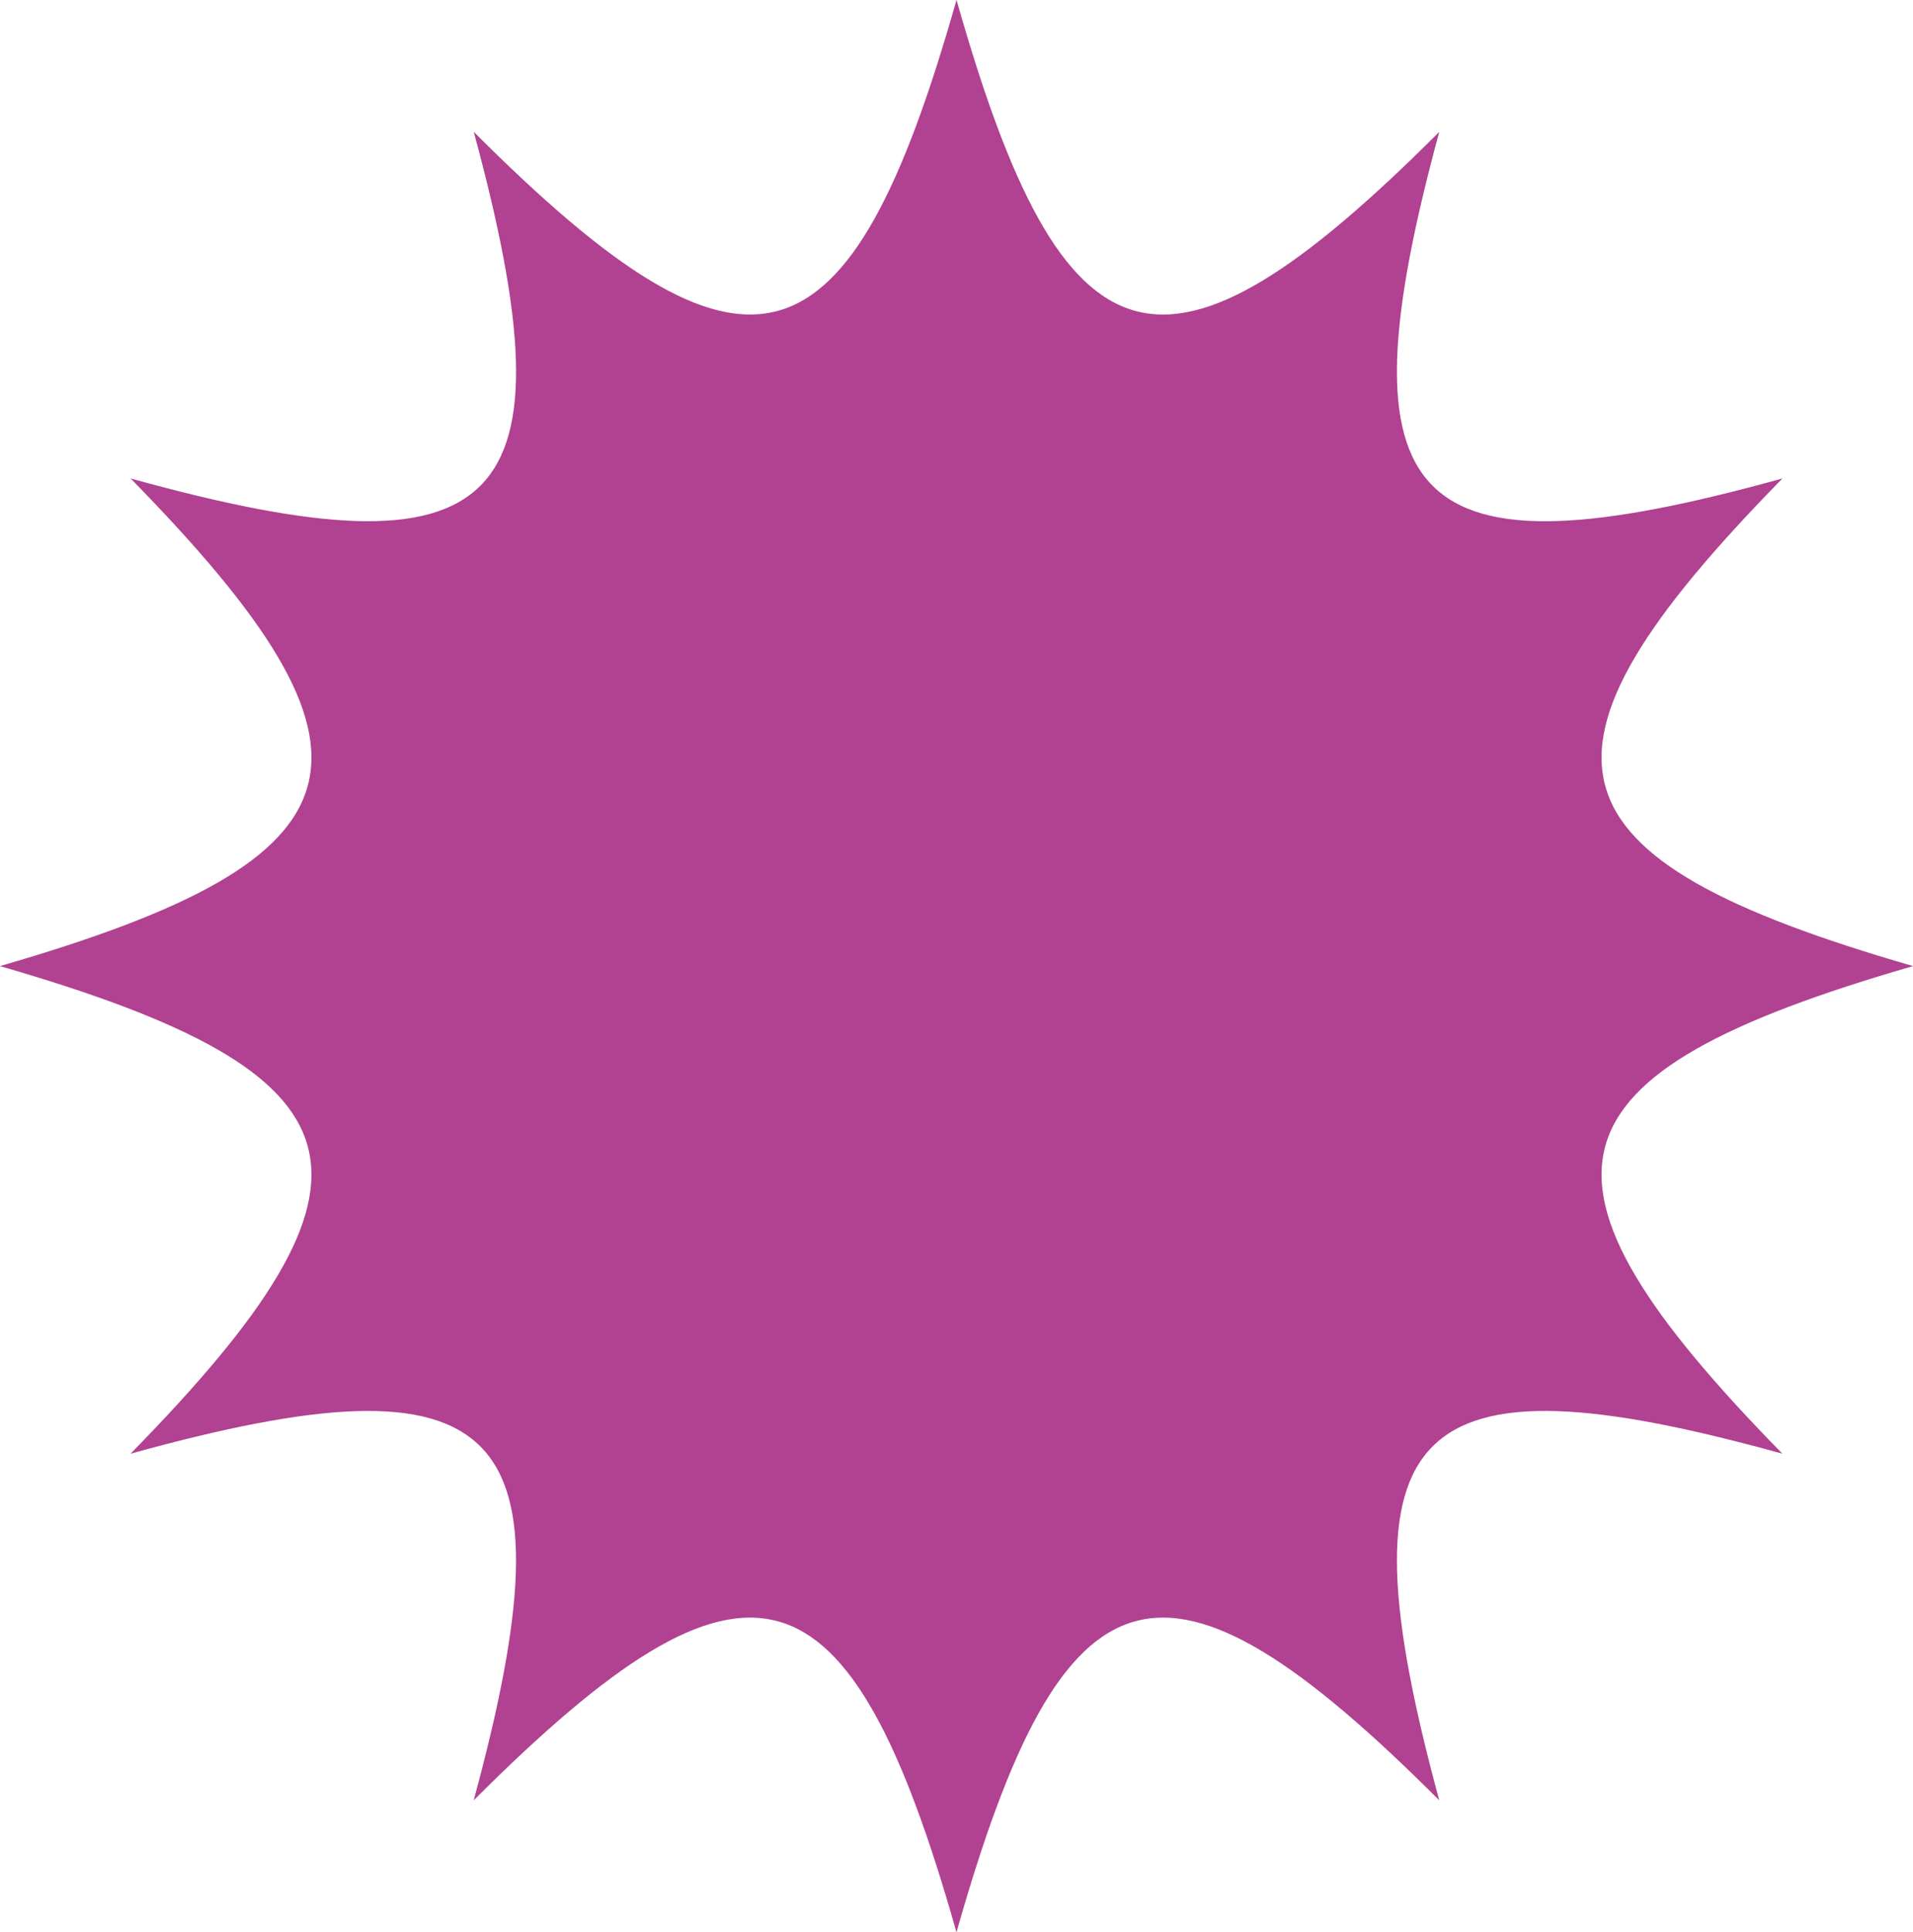
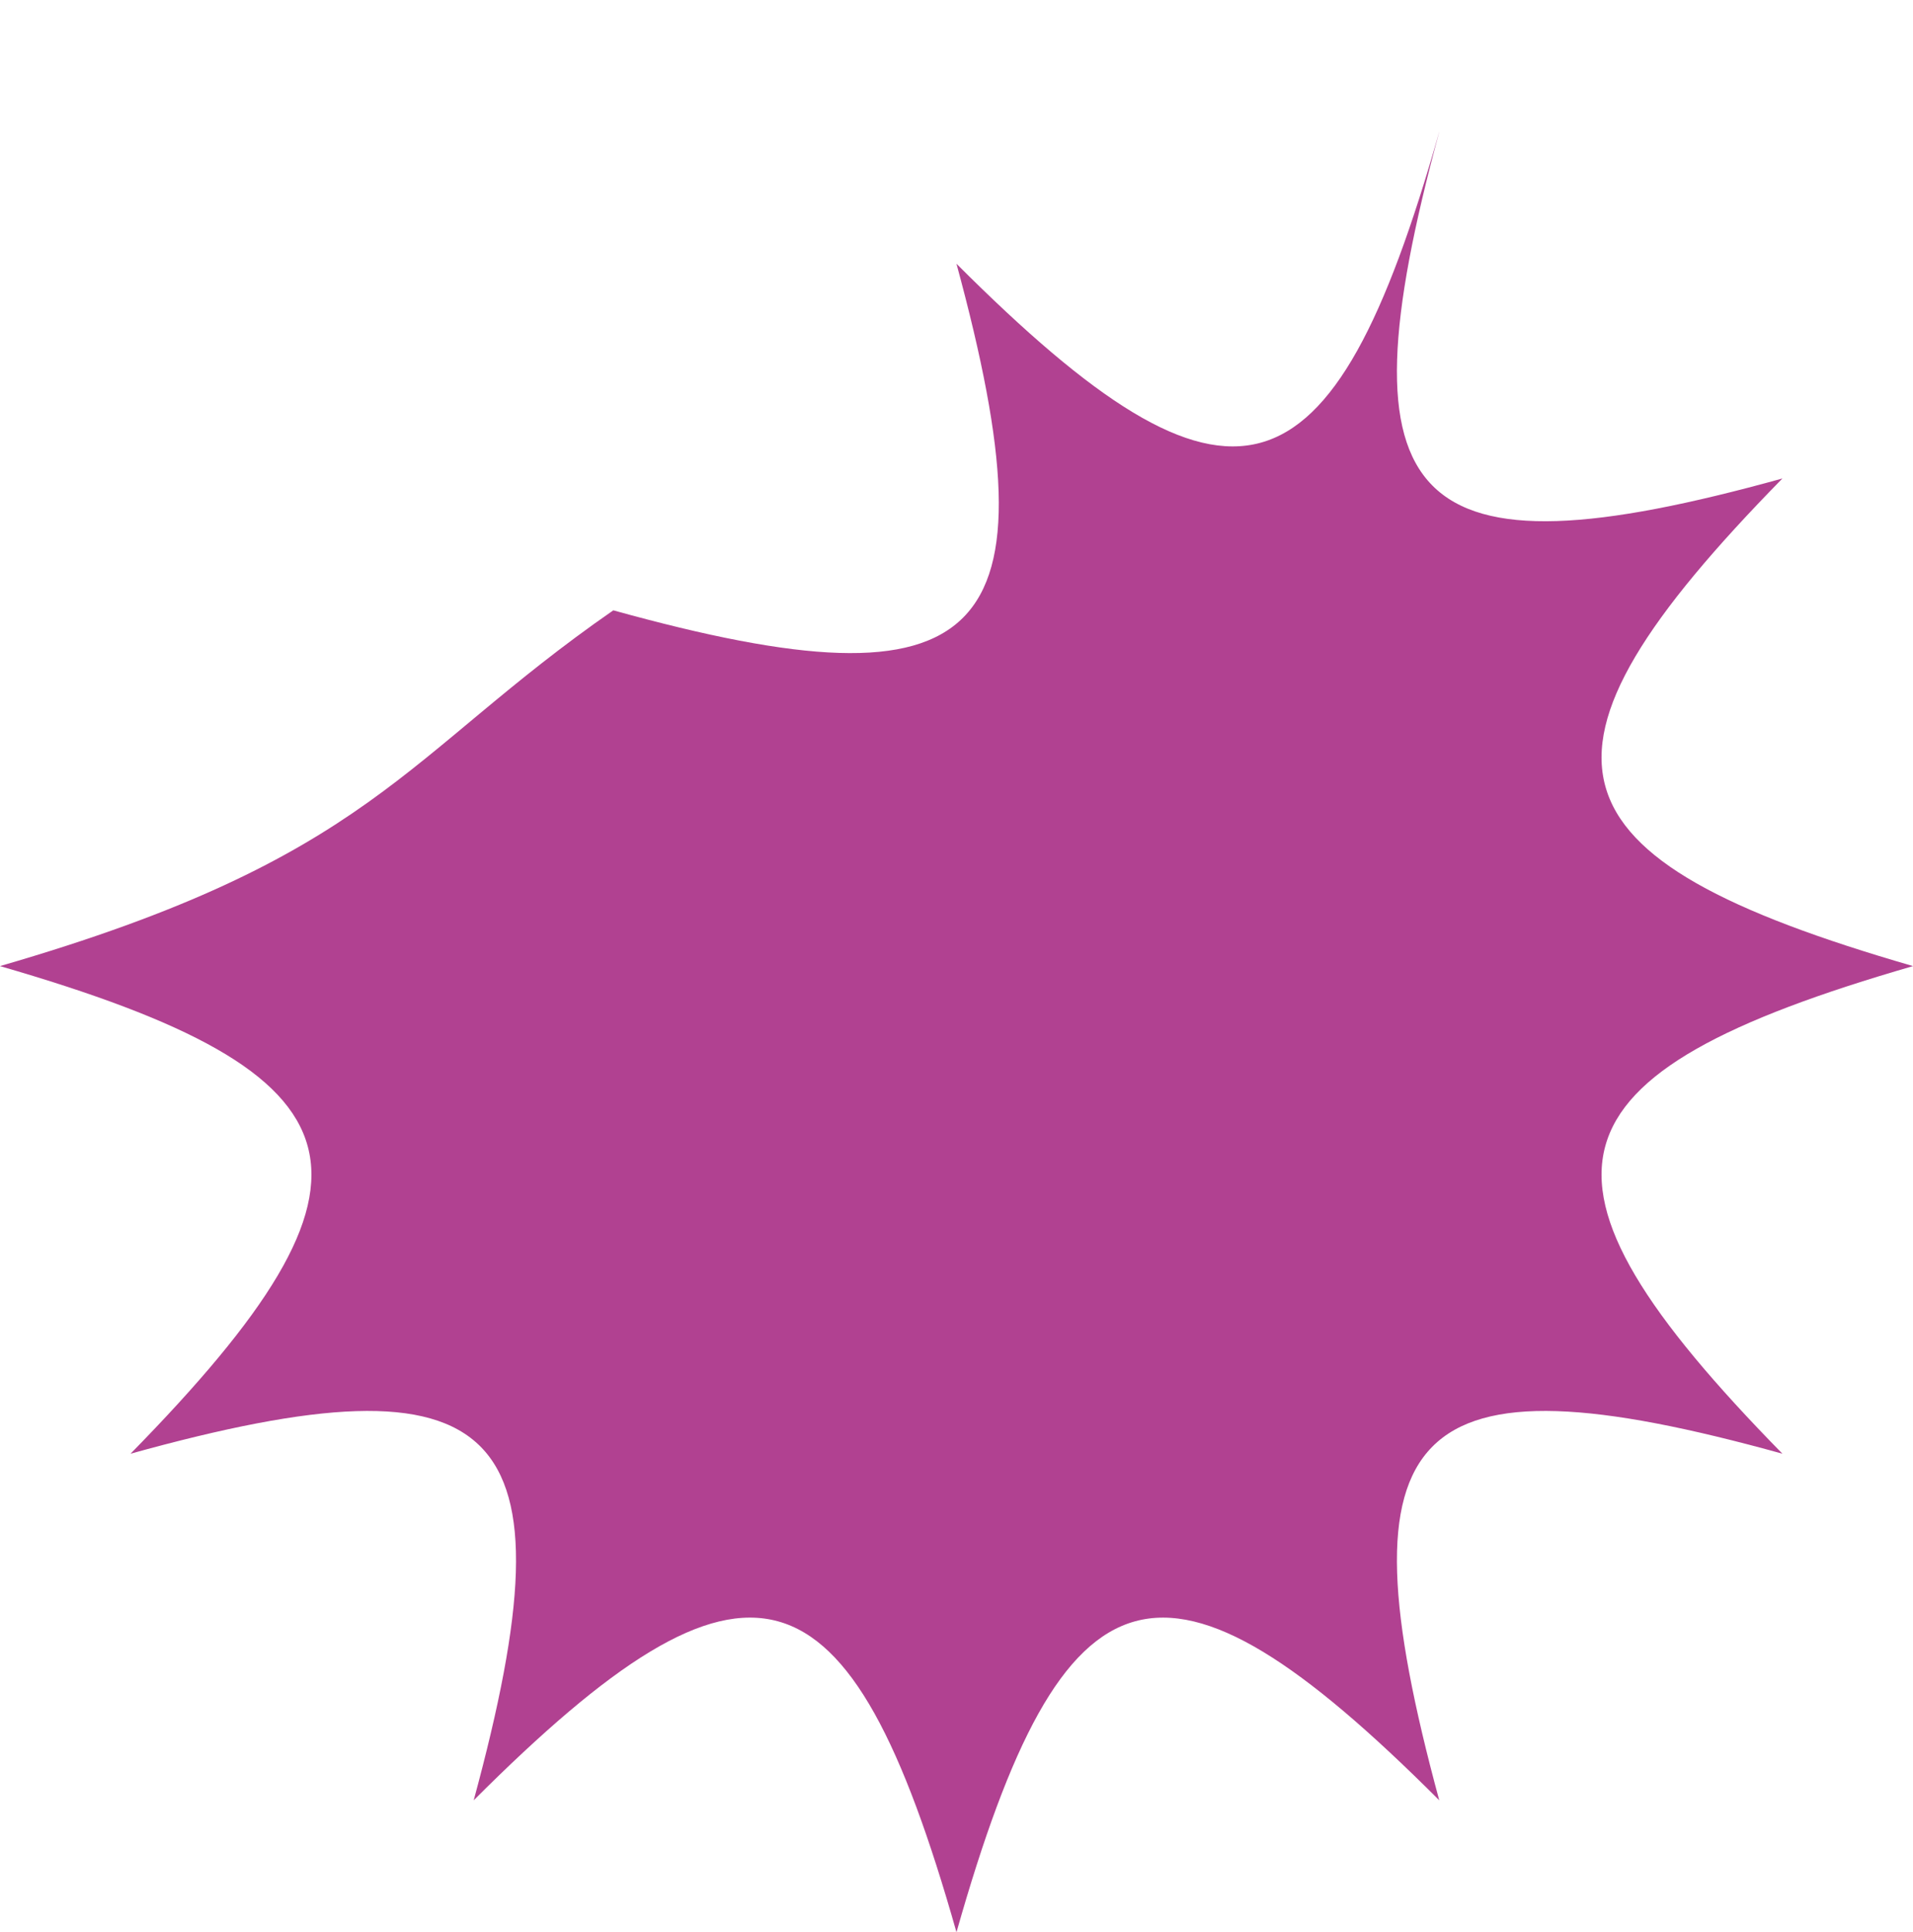
<svg xmlns="http://www.w3.org/2000/svg" id="Layer_2" viewBox="0 0 500 504.84">
  <defs>
    <style>.cls-1{fill:#b14191;}</style>
  </defs>
  <g id="Layer_1-2">
-     <path class="cls-1" d="M0,252.43c97.79,28.29,105.32,54.81,34.12,127.4,97.63-27.05,116.48-8.01,89.69,90.56,71.9-71.89,98.16-64.29,126.18,34.45,0,0,0,0,.01,0,28.02-98.73,54.29-106.34,126.18-34.45-26.79-98.58-7.94-117.61,89.69-90.56-71.2-72.59-63.67-99.11,34.12-127.4,0,0,0,0,0-.01-97.79-28.29-105.32-54.81-34.12-127.4-97.63,27.05-116.48,8.01-89.69-90.56C304.29,106.34,278.02,98.74,250.01,0c0,0,0,0-.01,0-28.02,98.73-54.29,106.34-126.18,34.45,26.79,98.58,7.94,117.61-89.69,90.56C105.32,197.6,97.79,224.12,0,252.42c0,0,0,0,0,.01Z" />
+     <path class="cls-1" d="M0,252.43c97.79,28.29,105.32,54.81,34.12,127.4,97.63-27.05,116.48-8.01,89.69,90.56,71.9-71.89,98.16-64.29,126.18,34.45,0,0,0,0,.01,0,28.02-98.73,54.29-106.34,126.18-34.45-26.79-98.58-7.94-117.61,89.69-90.56-71.2-72.59-63.67-99.11,34.12-127.4,0,0,0,0,0-.01-97.79-28.29-105.32-54.81-34.12-127.4-97.63,27.05-116.48,8.01-89.69-90.56c0,0,0,0-.01,0-28.02,98.73-54.29,106.34-126.18,34.45,26.79,98.58,7.94,117.61-89.69,90.56C105.32,197.6,97.79,224.12,0,252.42c0,0,0,0,0,.01Z" />
  </g>
</svg>